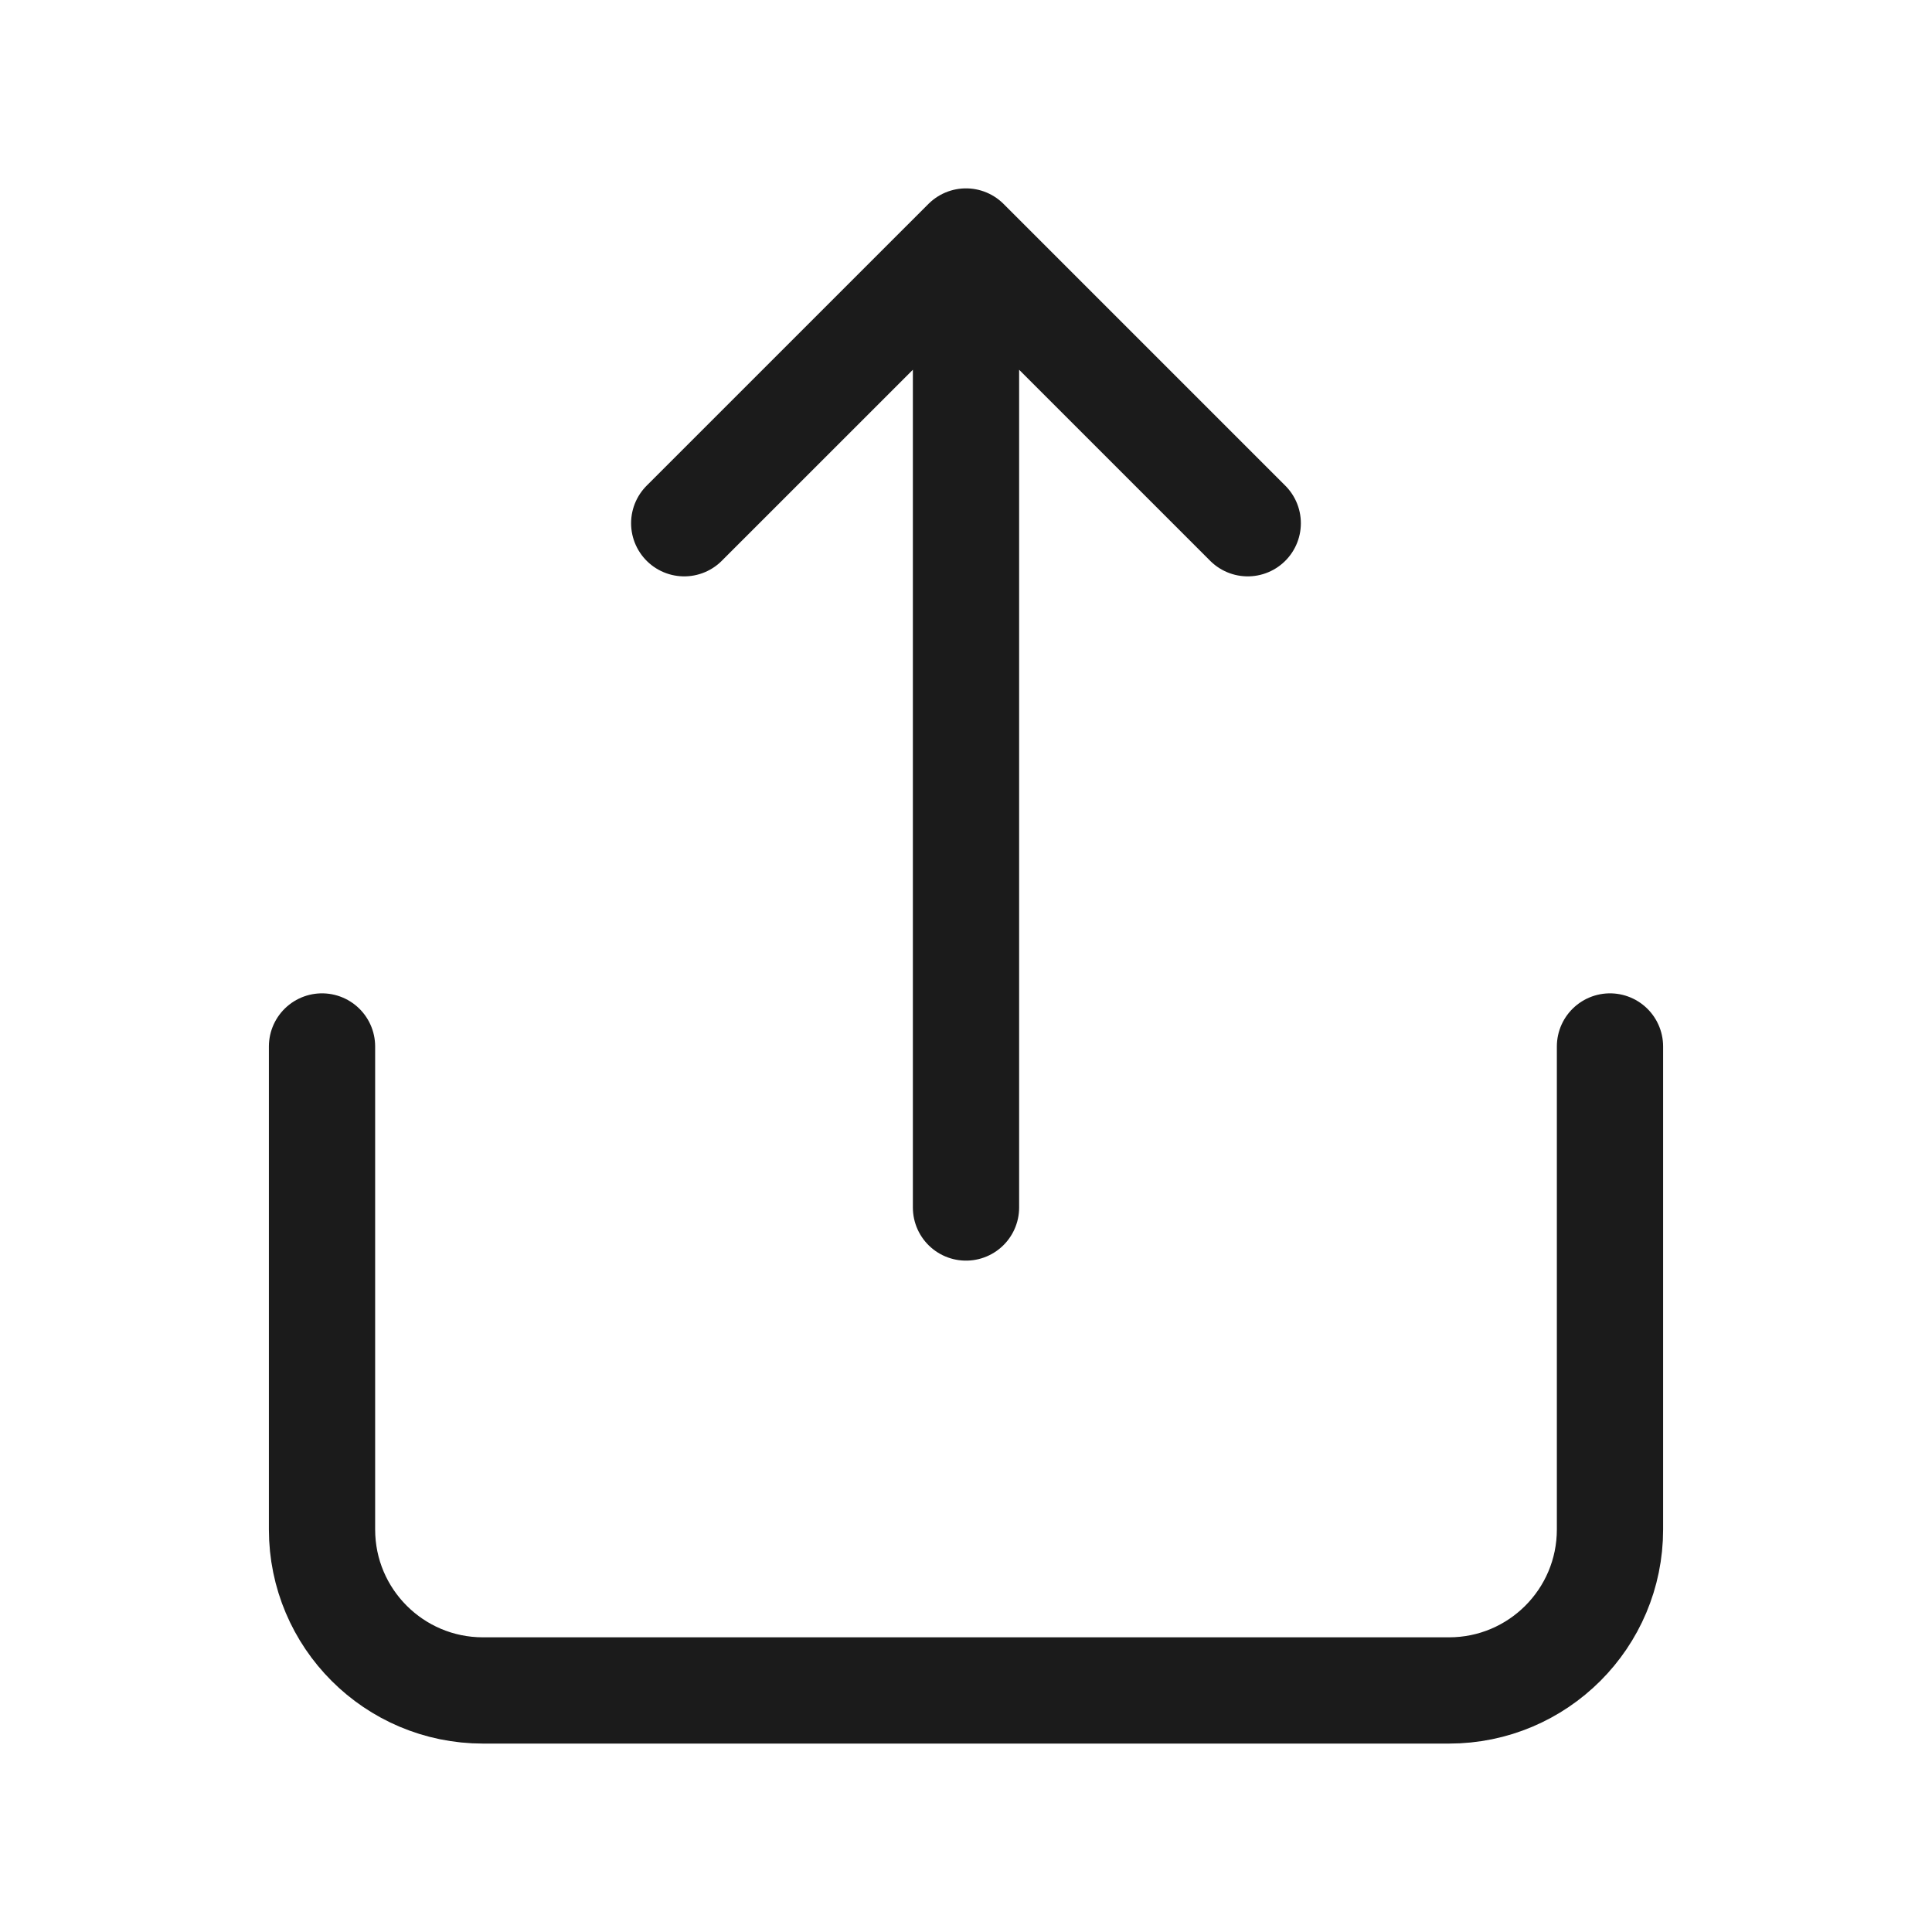
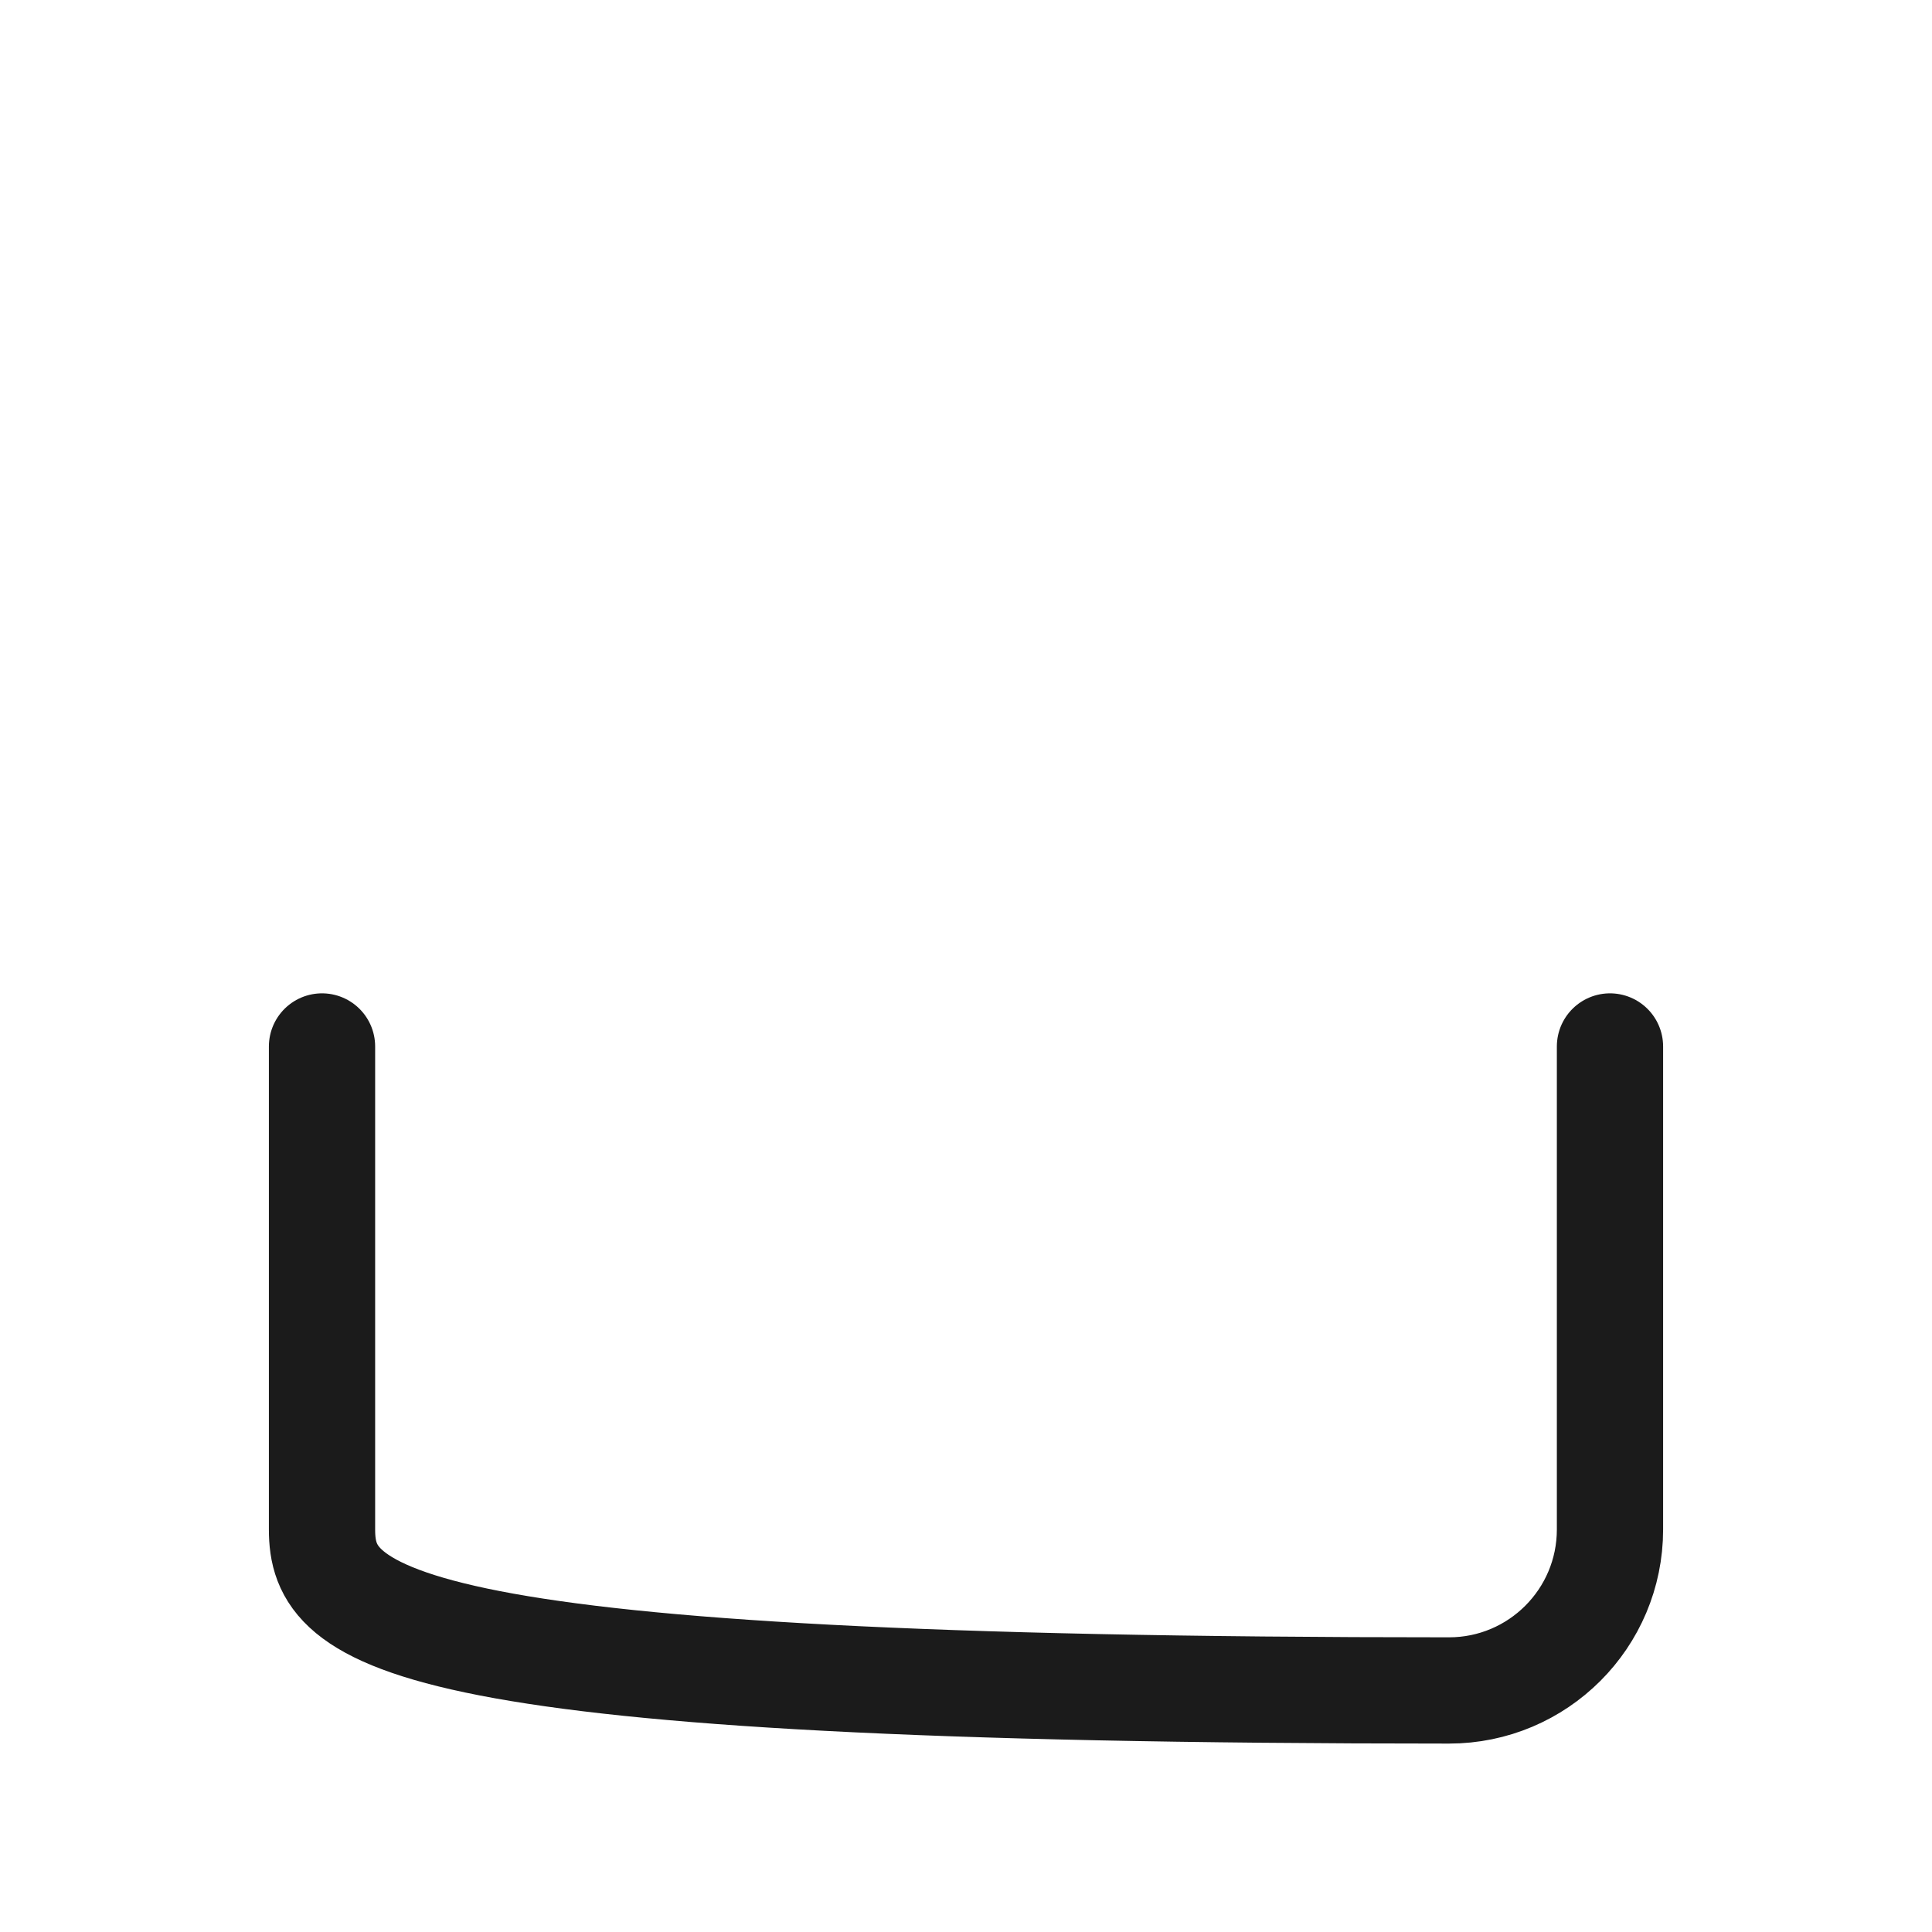
<svg xmlns="http://www.w3.org/2000/svg" width="40" height="40" viewBox="0 0 40 40" fill="none">
-   <path d="M33.333 21.666V31.666C33.333 33.507 31.841 34.999 30 34.999H10C8.159 34.999 6.667 33.507 6.667 31.666V21.666" stroke="#1B1B1B" stroke-width="2.2" stroke-linecap="round" stroke-linejoin="round" />
-   <path d="M20 25V5M20 5L14.166 10.833M20 5L25.833 10.833" stroke="#1B1B1B" stroke-width="2.2" stroke-linecap="round" stroke-linejoin="round" />
+   <path d="M33.333 21.666V31.666C33.333 33.507 31.841 34.999 30 34.999C8.159 34.999 6.667 33.507 6.667 31.666V21.666" stroke="#1B1B1B" stroke-width="2.2" stroke-linecap="round" stroke-linejoin="round" />
</svg>